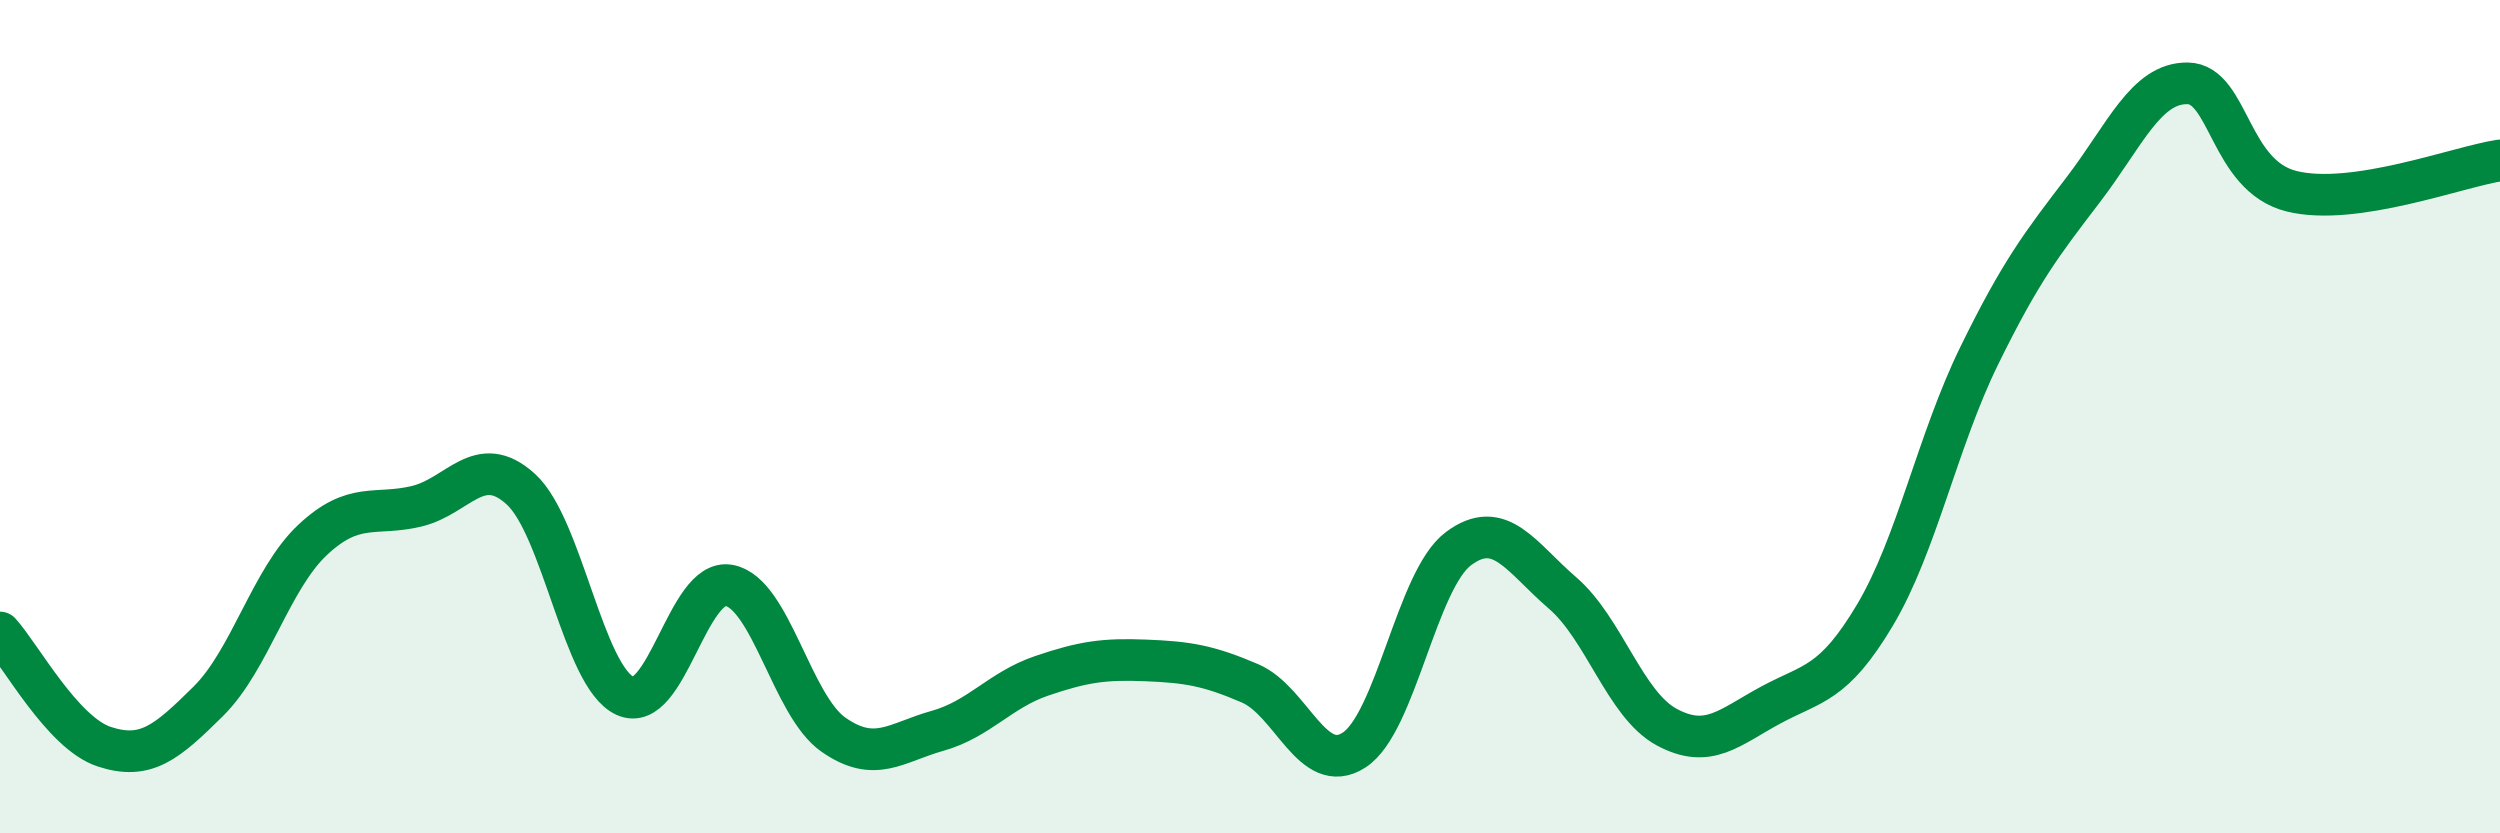
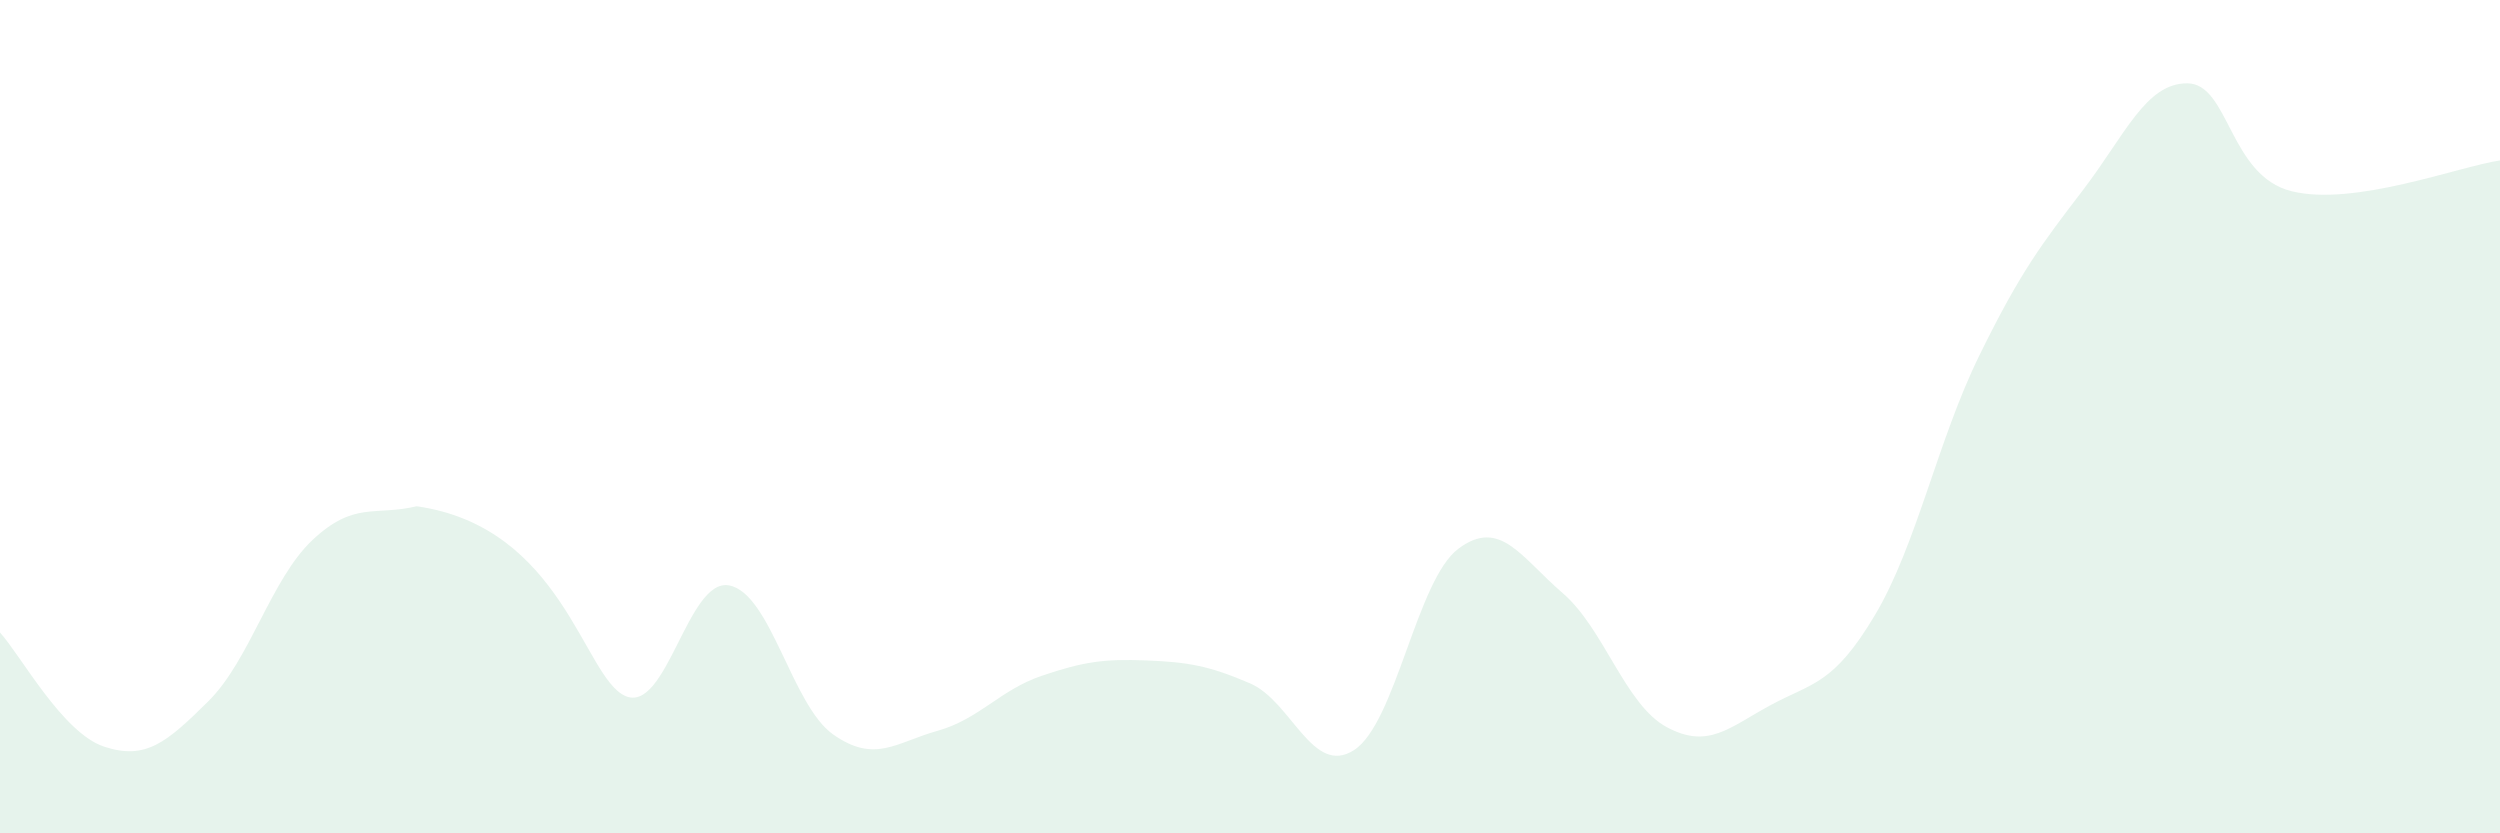
<svg xmlns="http://www.w3.org/2000/svg" width="60" height="20" viewBox="0 0 60 20">
-   <path d="M 0,15.18 C 0.5,15.73 1.5,17.59 2.5,17.92 C 3.5,18.25 4,17.82 5,16.83 C 6,15.84 6.5,13.9 7.5,12.96 C 8.5,12.02 9,12.39 10,12.15 C 11,11.91 11.5,10.83 12.5,11.74 C 13.5,12.65 14,16.24 15,16.7 C 16,17.16 16.5,13.86 17.5,14.05 C 18.5,14.24 19,16.93 20,17.63 C 21,18.33 21.5,17.82 22.5,17.54 C 23.5,17.26 24,16.56 25,16.22 C 26,15.88 26.5,15.81 27.5,15.85 C 28.5,15.89 29,15.97 30,16.4 C 31,16.83 31.5,18.65 32.5,18 C 33.5,17.35 34,13.92 35,13.17 C 36,12.42 36.5,13.37 37.5,14.23 C 38.5,15.09 39,16.91 40,17.45 C 41,17.99 41.5,17.46 42.5,16.92 C 43.5,16.38 44,16.44 45,14.76 C 46,13.08 46.5,10.58 47.5,8.54 C 48.5,6.5 49,5.86 50,4.55 C 51,3.24 51.5,1.99 52.5,2 C 53.5,2.01 53.5,4.22 55,4.59 C 56.5,4.96 59,4 60,3.85L60 20L0 20Z" fill="#008740" opacity="0.1" stroke-linecap="round" stroke-linejoin="round" />
-   <path d="M 0,15.18 C 0.5,15.73 1.5,17.59 2.5,17.92 C 3.5,18.25 4,17.82 5,16.83 C 6,15.84 6.5,13.9 7.5,12.96 C 8.5,12.02 9,12.39 10,12.15 C 11,11.91 11.5,10.83 12.5,11.74 C 13.5,12.65 14,16.24 15,16.7 C 16,17.16 16.5,13.86 17.5,14.05 C 18.5,14.24 19,16.93 20,17.63 C 21,18.33 21.5,17.82 22.5,17.54 C 23.5,17.26 24,16.56 25,16.22 C 26,15.88 26.5,15.81 27.5,15.85 C 28.5,15.89 29,15.97 30,16.4 C 31,16.83 31.5,18.65 32.5,18 C 33.5,17.35 34,13.92 35,13.17 C 36,12.42 36.5,13.37 37.5,14.23 C 38.5,15.09 39,16.91 40,17.45 C 41,17.99 41.5,17.46 42.5,16.92 C 43.5,16.38 44,16.44 45,14.76 C 46,13.08 46.5,10.58 47.5,8.54 C 48.5,6.5 49,5.86 50,4.55 C 51,3.24 51.5,1.99 52.5,2 C 53.5,2.01 53.5,4.22 55,4.59 C 56.5,4.96 59,4 60,3.85" stroke="#008740" stroke-width="1" fill="none" stroke-linecap="round" stroke-linejoin="round" />
+   <path d="M 0,15.18 C 0.5,15.73 1.5,17.59 2.5,17.92 C 3.5,18.25 4,17.82 5,16.83 C 6,15.84 6.5,13.9 7.5,12.96 C 8.5,12.02 9,12.39 10,12.15 C 13.5,12.65 14,16.24 15,16.7 C 16,17.16 16.5,13.86 17.5,14.05 C 18.5,14.24 19,16.93 20,17.63 C 21,18.33 21.5,17.82 22.5,17.54 C 23.5,17.26 24,16.56 25,16.22 C 26,15.88 26.5,15.81 27.5,15.85 C 28.5,15.89 29,15.97 30,16.4 C 31,16.83 31.5,18.65 32.5,18 C 33.5,17.35 34,13.92 35,13.17 C 36,12.42 36.5,13.37 37.5,14.23 C 38.5,15.09 39,16.91 40,17.45 C 41,17.99 41.5,17.46 42.5,16.92 C 43.5,16.38 44,16.44 45,14.76 C 46,13.08 46.5,10.58 47.5,8.54 C 48.5,6.5 49,5.86 50,4.55 C 51,3.24 51.5,1.99 52.5,2 C 53.5,2.01 53.5,4.22 55,4.59 C 56.5,4.96 59,4 60,3.85L60 20L0 20Z" fill="#008740" opacity="0.1" stroke-linecap="round" stroke-linejoin="round" />
</svg>